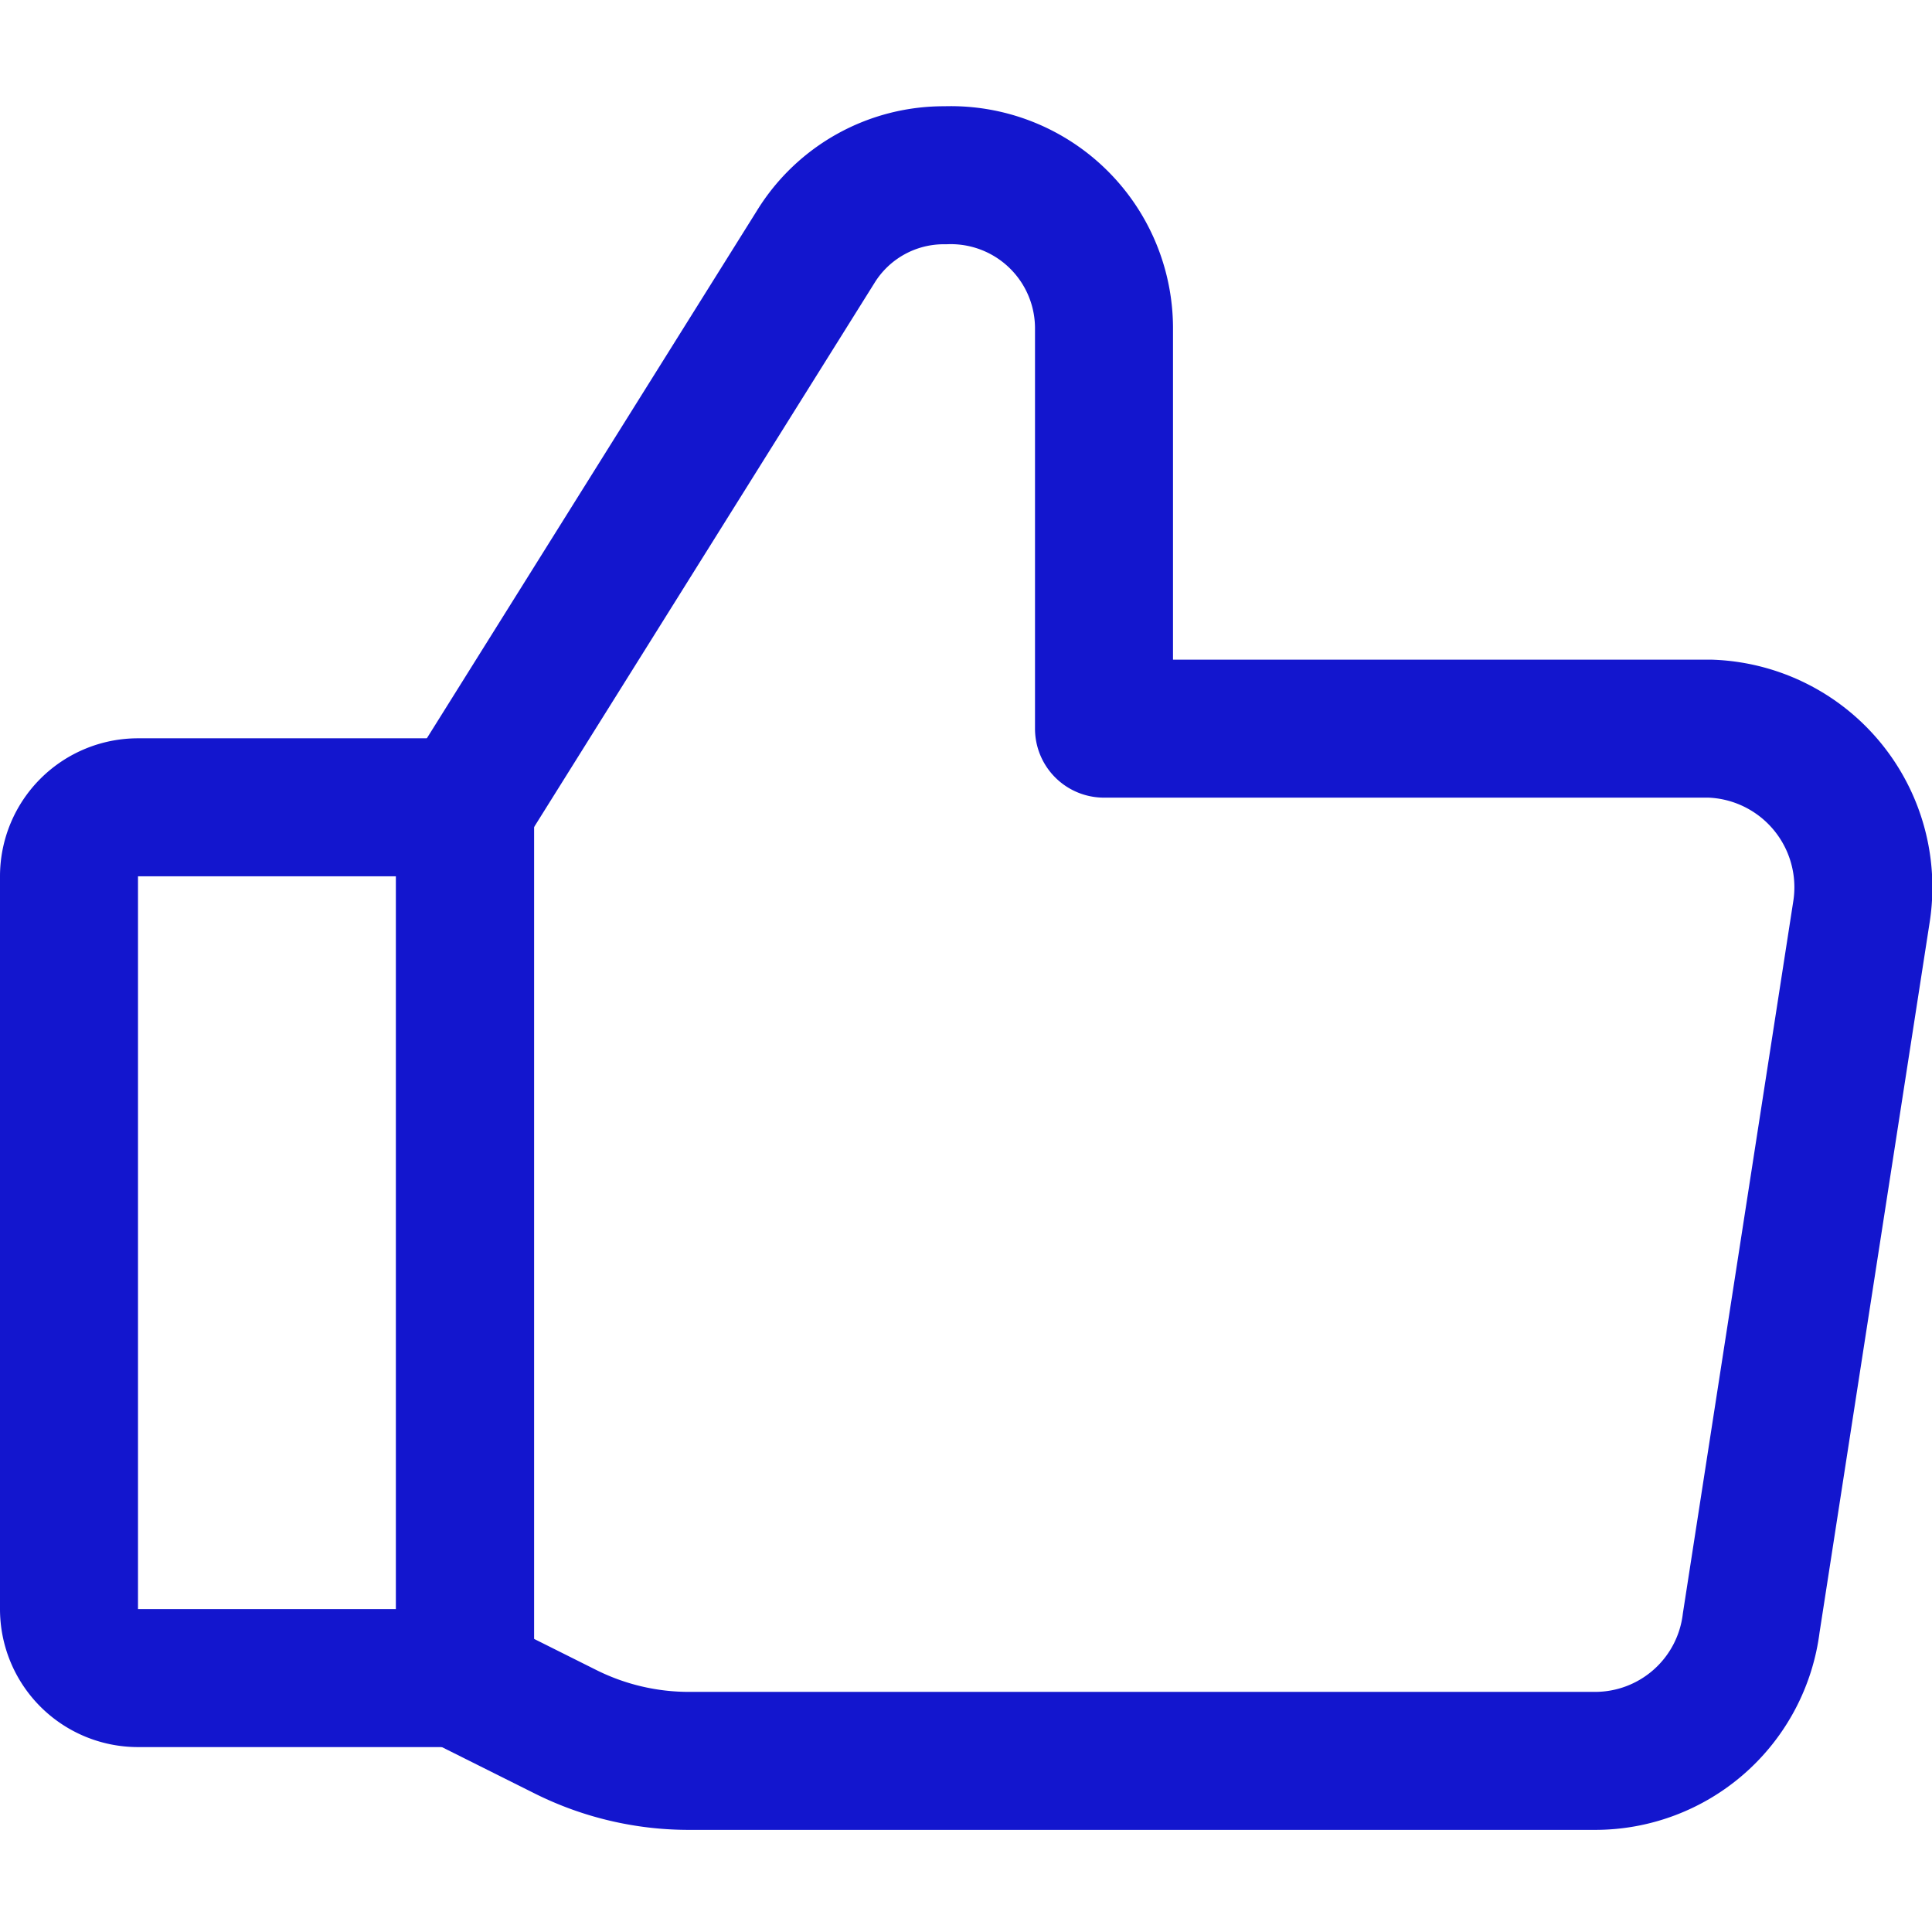
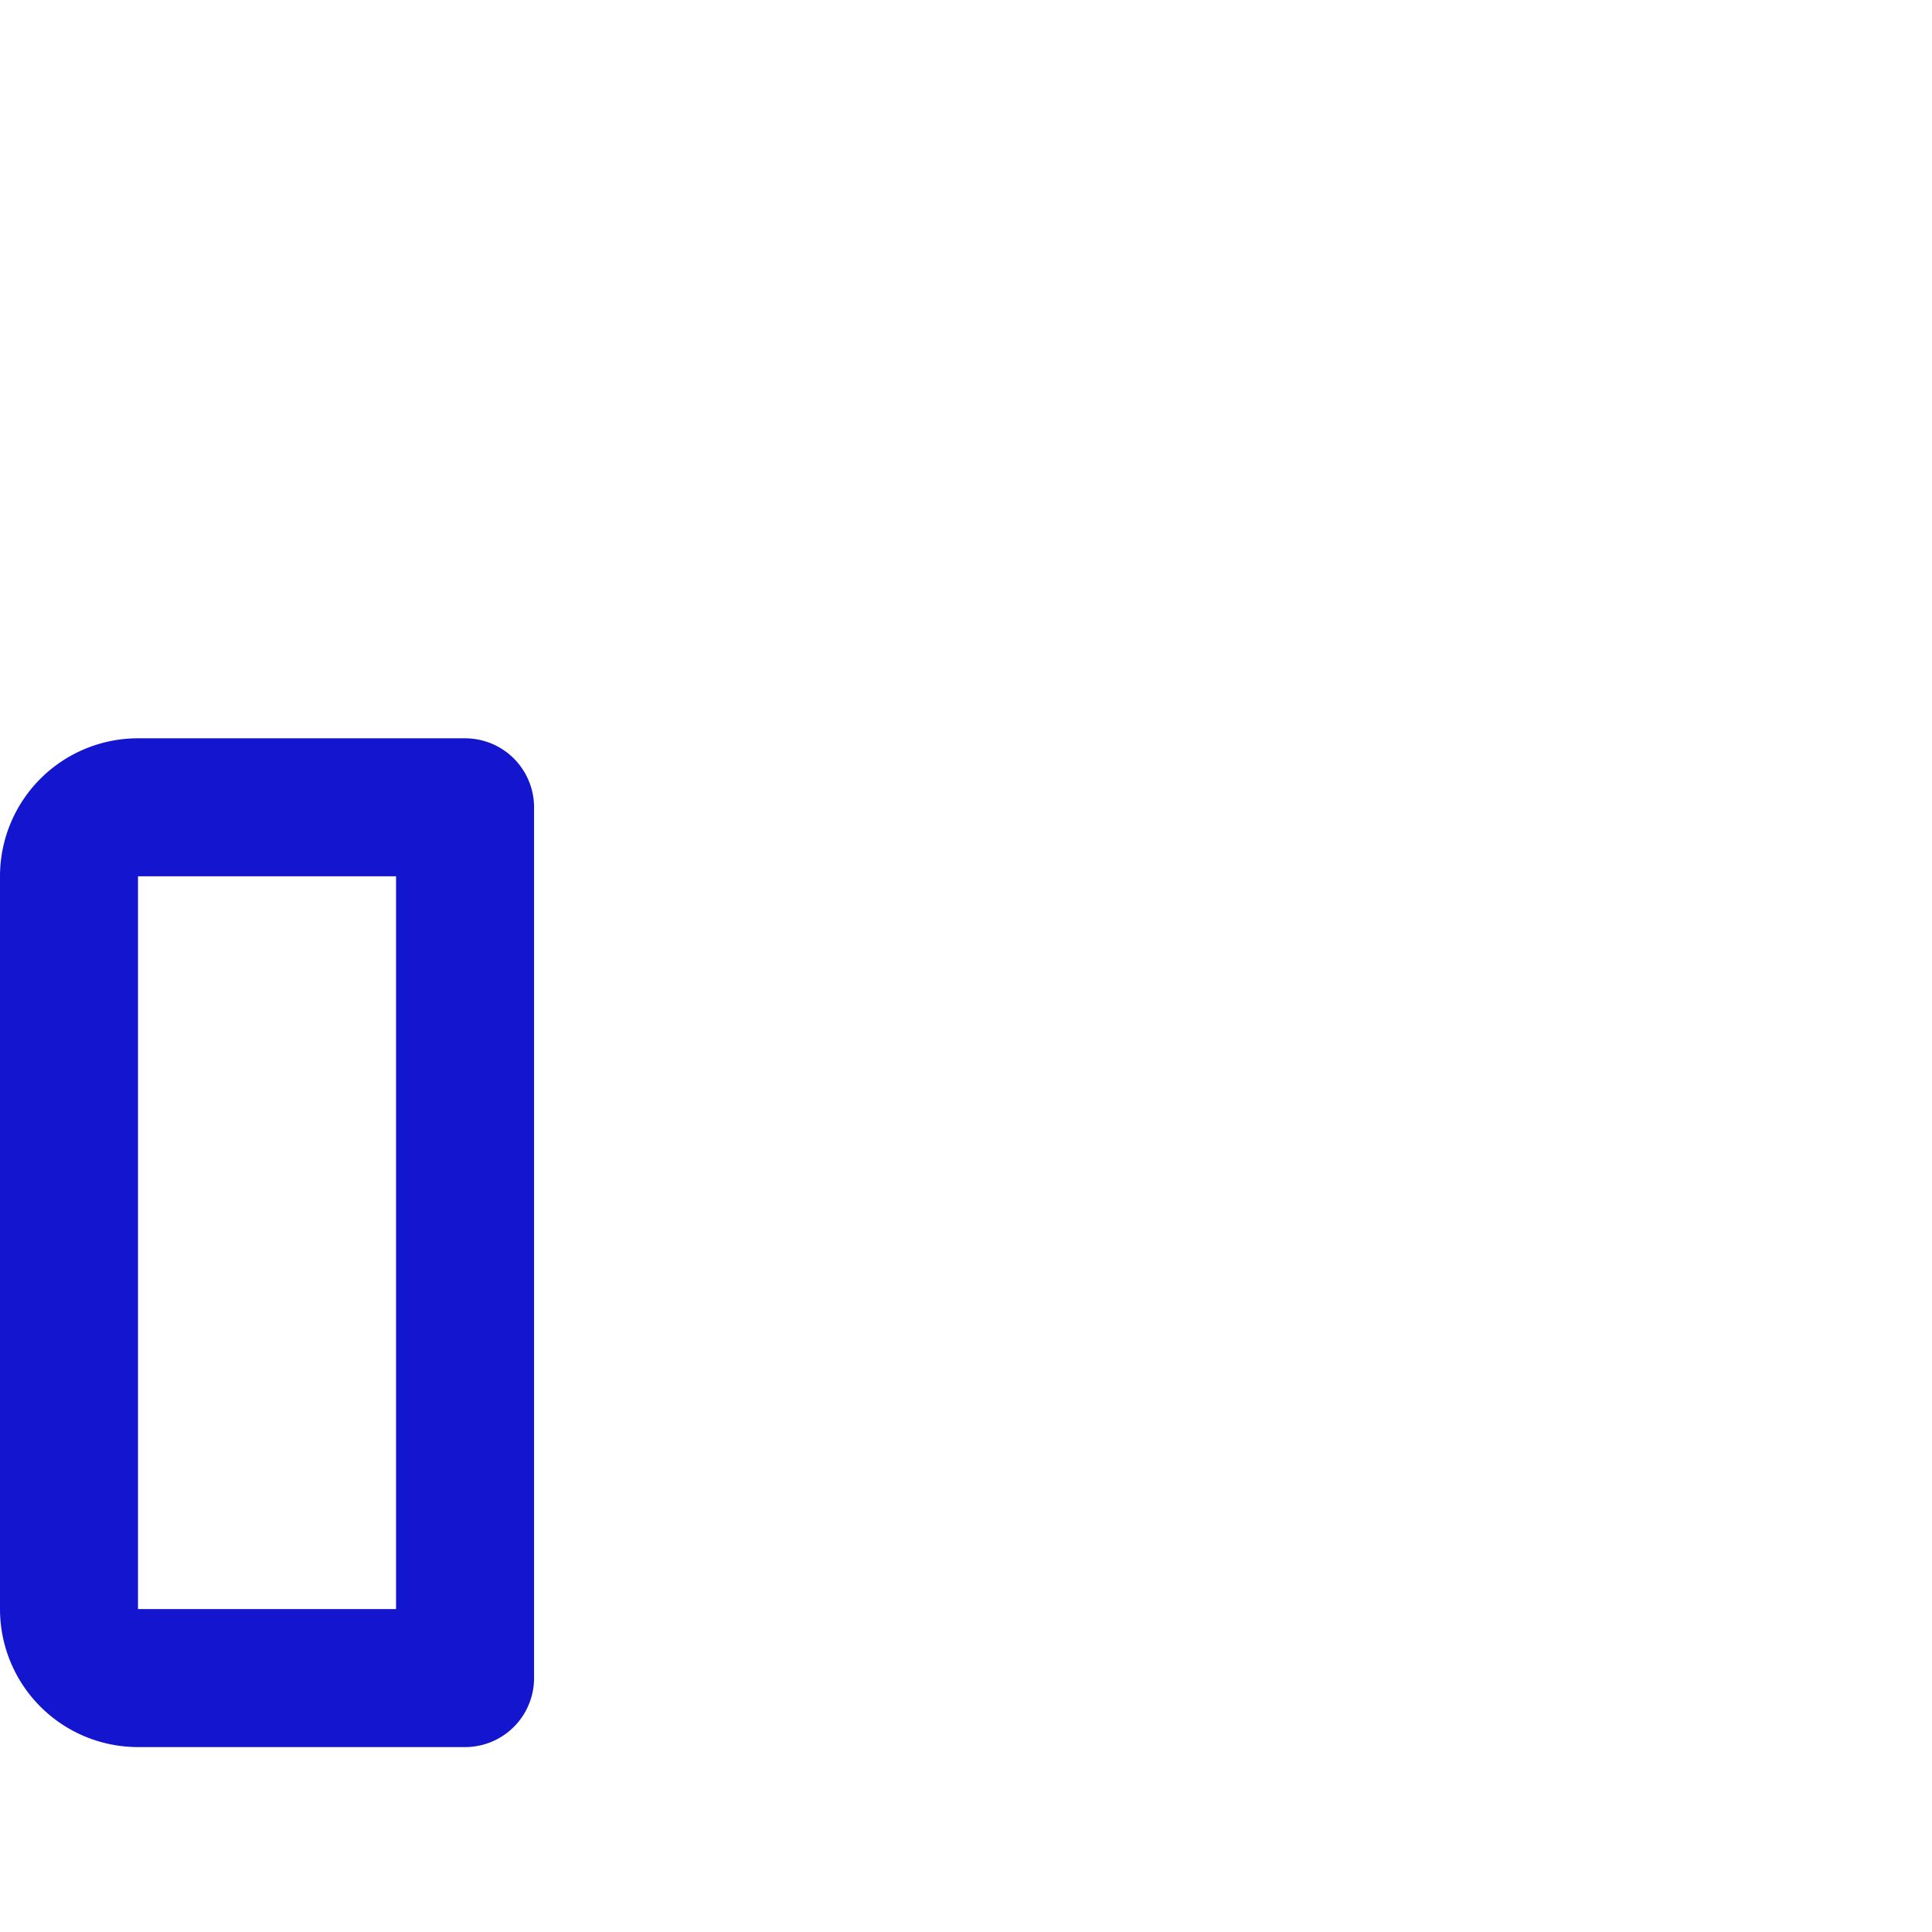
<svg xmlns="http://www.w3.org/2000/svg" viewBox="0 0 14 14" height="36" width="36">
  <g>
-     <path d="M3.37,5.85,5.91,1.79a1.09,1.09,0,0,1,.94-.52h0A1.11,1.11,0,0,1,8,2.37V5.28h4.39A1.15,1.15,0,0,1,13.49,6.6l-.8,5.16a1.14,1.14,0,0,1-1.13,1H5a2,2,0,0,1-.9-.21l-.72-.36" fill="none" stroke="#1316ce" stroke-linecap="round" stroke-linejoin="round" />
-     <line x1="3.37" y1="5.85" x2="3.37" y2="12.16" fill="none" stroke="#1316ce" stroke-linecap="round" stroke-linejoin="round" />
    <path d="M1,5.85H3.37a0,0,0,0,1,0,0v6.31a0,0,0,0,1,0,0H1a.5.5,0,0,1-.5-.5V6.35A.5.5,0,0,1,1,5.85Z" fill="none" stroke="#1316ce" stroke-linecap="round" stroke-linejoin="round" />
  </g>
</svg>